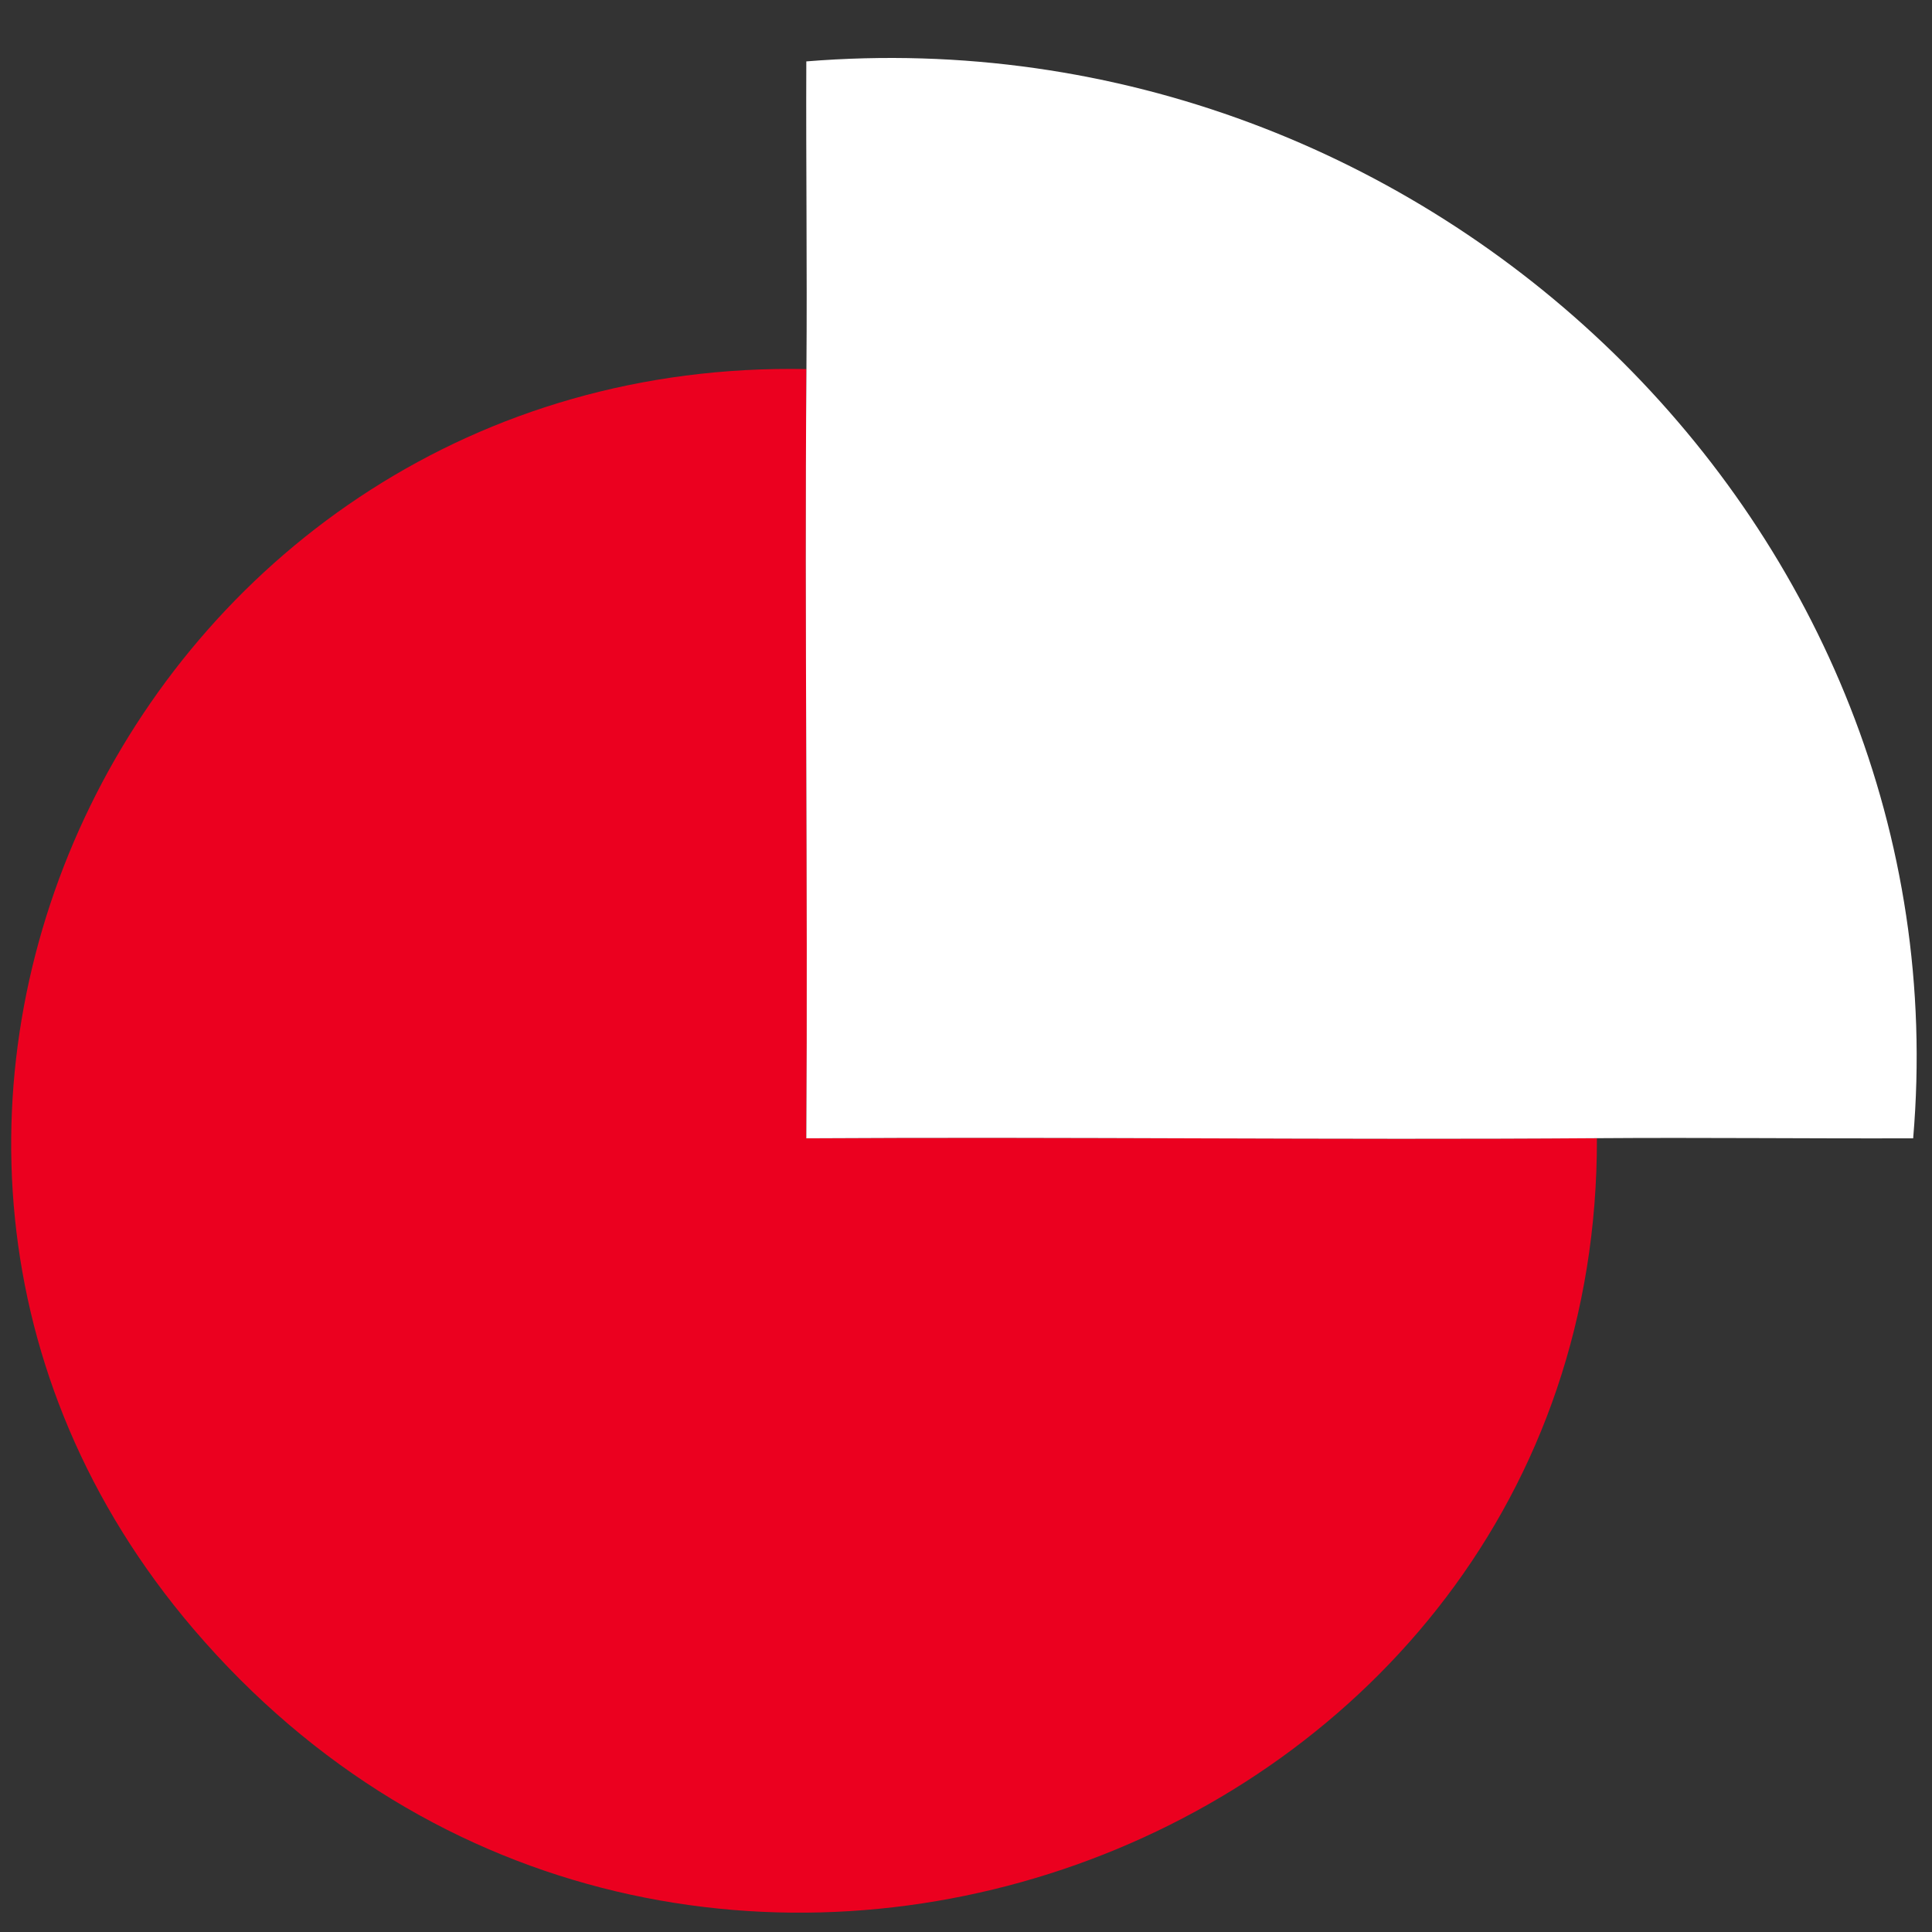
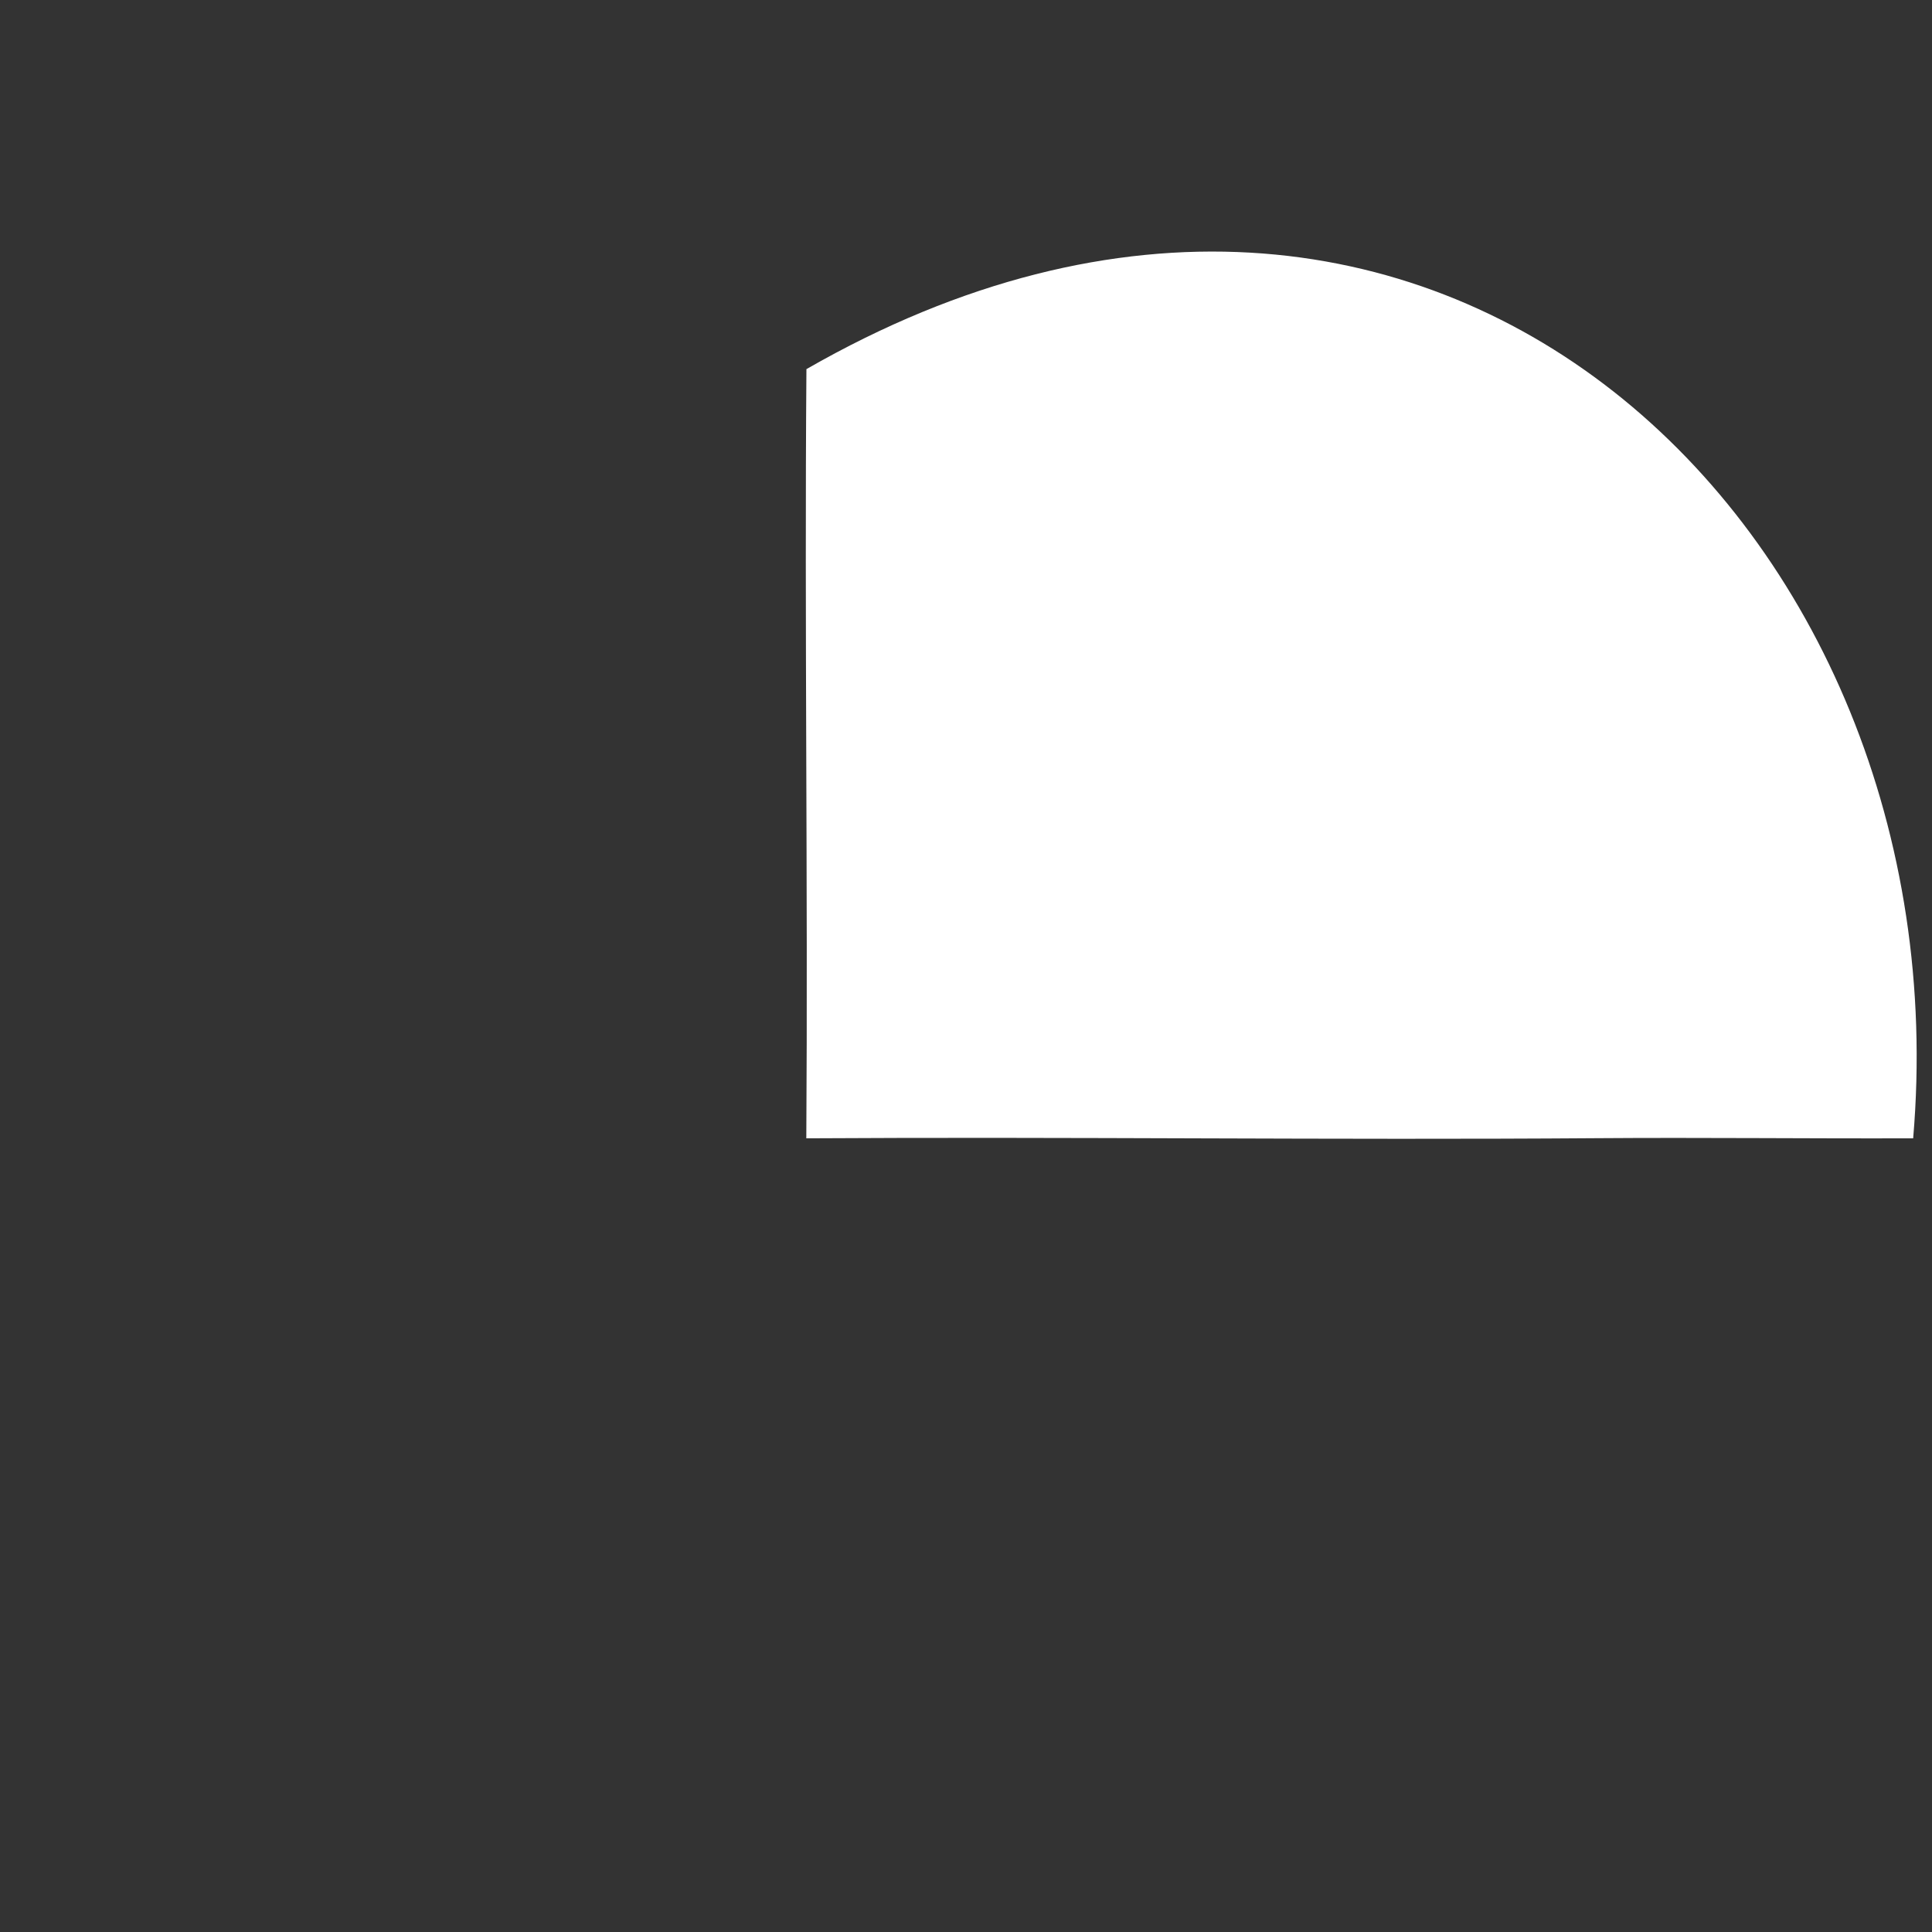
<svg xmlns="http://www.w3.org/2000/svg" width="32" height="32" viewBox="0 0 32 32" fill="none">
  <rect x="0" y="0" width="32" height="32" fill="#333333" stroke="none" />
-   <path d="M13.357 6.115C13.324 10.356 13.383 14.613 13.355 18.854C17.714 18.827 22.089 18.884 26.45 18.852C26.481 30.746 11.188 36.332 3.203 26.98C-3.902 18.657 2.371 5.902 13.358 6.113L13.357 6.115Z" fill="#EB001F" />
-   <path d="M13.357 6.114C13.37 4.419 13.348 2.712 13.355 1.017C23.701 0.175 32.55 8.795 31.688 18.854C29.947 18.86 28.191 18.839 26.45 18.852C22.091 18.884 17.715 18.827 13.355 18.854C13.383 14.612 13.324 10.355 13.357 6.114Z" fill="white" />
+   <path d="M13.357 6.114C23.701 0.175 32.55 8.795 31.688 18.854C29.947 18.86 28.191 18.839 26.45 18.852C22.091 18.884 17.715 18.827 13.355 18.854C13.383 14.612 13.324 10.355 13.357 6.114Z" fill="white" />
</svg>